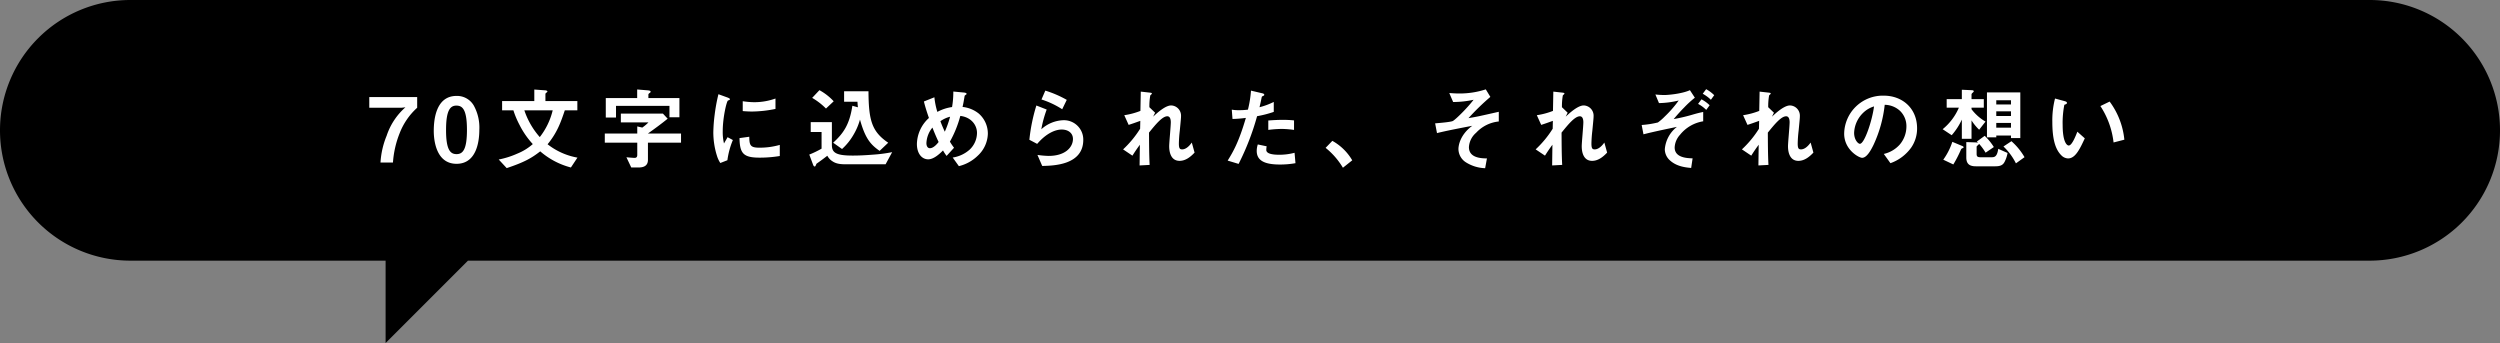
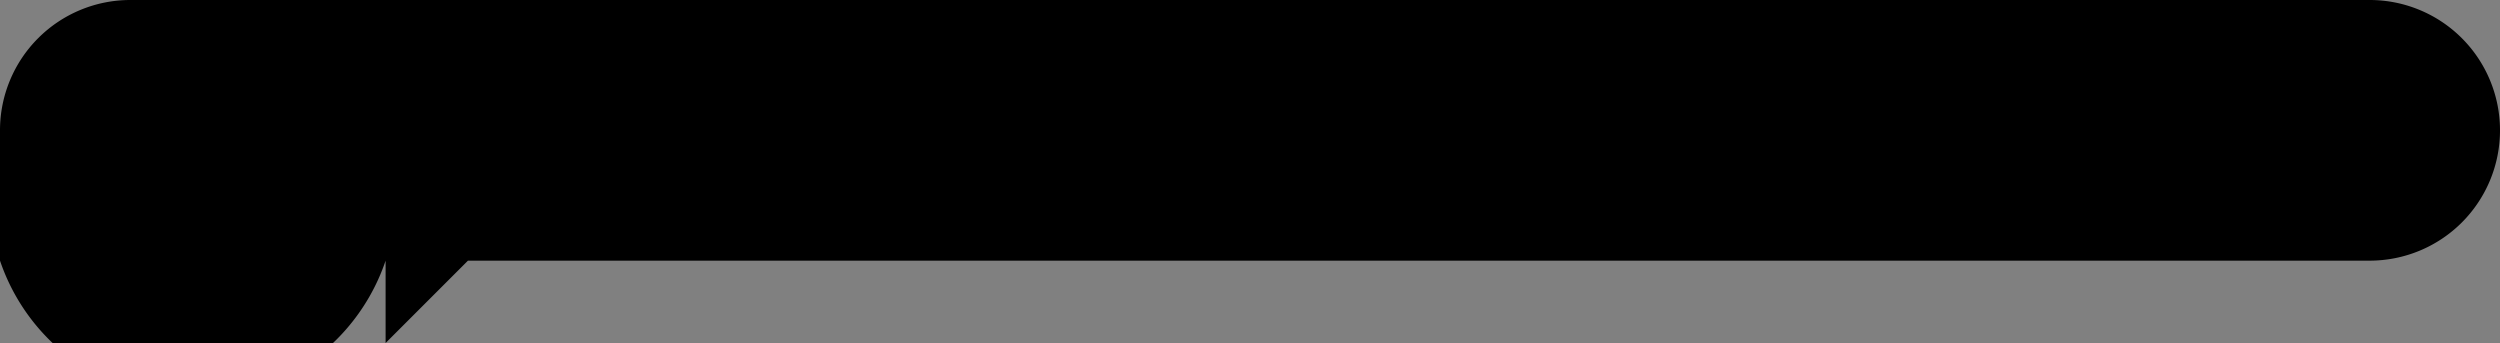
<svg xmlns="http://www.w3.org/2000/svg" width="892" height="122.384" viewBox="0 0 892 122.384">
  <rect x="0" y="0" width="892" height="122.384" fill="#808080" stroke="none" />
  <g id="グループ_3281" data-name="グループ 3281" transform="translate(-520 -521)">
-     <path id="合体_1" data-name="合体 1" d="M-6816.417-6h29.384l-29.384,29.384ZM-6907.5-6A46.5,46.5,0,0,1-6954-52.5,46.5,46.5,0,0,1-6907.5-99h799A46.5,46.5,0,0,1-6062-52.5,46.5,46.5,0,0,1-6108.5-6Z" transform="translate(7474 620)" />
-     <path id="パス_4164" data-name="パス 4164" d="M-297.152-19.552V-23.36H-314.24v3.808h11.456l1.44-.16A23.139,23.139,0,0,0-308.032-9.6,29.573,29.573,0,0,0-310.24,0h4.448a34.467,34.467,0,0,1,2.4-10.5A23.717,23.717,0,0,1-297.152-19.552Zm22.176,7.872a16.206,16.206,0,0,0-1.984-8.672,6.908,6.908,0,0,0-6.144-3.424c-7.456,0-8.128,8.672-8.128,12.512,0,3.008.7,11.712,8.128,11.712C-275.456.448-274.976-8.736-274.976-11.68Zm-4.416,0c0,6.88-1.376,8.672-3.712,8.672-2.08,0-3.776-1.28-3.744-8.672,0-7.072,1.536-8.64,3.68-8.64C-281.056-20.32-279.392-19.072-279.392-11.68Zm39.424,9.92a24.1,24.1,0,0,1-10.656-4.768c3.3-4,4.672-7.648,6.144-12.1H-240v-3.3h-11.392v-2.528c0-.256.32-.448.384-.512.16-.1.32-.224.32-.384,0-.32-.64-.416-.8-.416l-3.872-.288v4.128h-11.488v3.3h4.032a31.2,31.2,0,0,0,2.144,5.12A29.787,29.787,0,0,0-255.9-6.592a19.192,19.192,0,0,1-5.5,3.392,30.407,30.407,0,0,1-6.656,2.112l2.848,3.072C-259.1-.064-256.48-1.472-253.248-4A27.072,27.072,0,0,0-242.3,1.76ZM-248.8-18.624a24.957,24.957,0,0,1-4.608,9.536,27.511,27.511,0,0,1-5.5-9.536Zm45.216,2.464v-6.848h-11.072v-1.248c0-.192.192-.384.416-.544s.384-.256.384-.48c0-.384-.64-.448-.928-.48l-3.872-.32v3.072h-11.2v6.944h3.648v-4.16h19.072v4.064Zm.576,9.056v-3.264h-11.808c2.368-1.664,4.992-3.616,7.04-5.28l-1.7-1.824H-224.48v3.136h9.856a15.085,15.085,0,0,1-2.208,1.856l-1.792-.416v2.528h-11.584V-7.1h11.584V-2.72c0,.768-.352,1.056-.992,1.056-.256,0-2.3-.16-2.88-.224l1.728,3.648h2.592c1.92,0,3.36-.64,3.36-2.72V-7.1Zm33.7-12.032v-3.712a22.354,22.354,0,0,1-7.584,1.312,28.187,28.187,0,0,1-4.1-.352v3.52c1.7.16,3.168.16,3.424.16A42.977,42.977,0,0,0-169.312-19.136Zm1.536,16.8V-6.3a26.1,26.1,0,0,1-7.3.992c-3.232,0-3.552-.864-3.584-3.9l-3.488.48c.1,5.408,1.312,6.976,7.136,6.976A43.739,43.739,0,0,0-167.776-2.336Zm-16.736-5.7L-186.4-9.056c-.7,1.248-.9,1.568-1.28,2.24a17.6,17.6,0,0,1-.448-4.384c0-4.832,1.376-10.624,1.856-10.912.064-.032.48-.192.544-.224a.379.379,0,0,0,.16-.288c0-.256-.608-.48-.832-.576l-3.264-1.184a63.071,63.071,0,0,0-1.344,7.3,56.6,56.6,0,0,0-.48,6.3,27.879,27.879,0,0,0,1.312,8.416A9.8,9.8,0,0,0-188.992.16l2.528-.992A28.39,28.39,0,0,1-184.512-8.032Zm55.424.96c-5.888-4-6.976-8-7.04-18.368h-8.7V-21.7h4.768c.032.576.064,1.088.16,1.984l-1.984-.544c-1.024,6.88-3.3,9.92-6.848,13.184l3.168,2.24a20.817,20.817,0,0,0,4-4.928,22.147,22.147,0,0,0,2.4-5.568c1.92,6.912,3.872,8.96,7.008,11.168Zm-19.456-14.784a19.747,19.747,0,0,0-5.088-3.968l-2.592,2.752a23.15,23.15,0,0,1,4.928,3.808ZM-127.68-3.712a52.654,52.654,0,0,1-6.944.9c-2.4.192-4.768.32-7.168.32-6.048,0-7.392-1.088-7.392-3.808v-8.128h-7.552v3.52h3.872V-4.96a33.529,33.529,0,0,1-4.384,2.112l1.376,3.68c.1.224.256.576.544.576.224,0,.256-.1.544-.736.1-.256.1-.256.384-.448,1.664-1.152,3.264-2.4,3.584-2.656A5.539,5.539,0,0,0-149.472-.8c.9.672,1.984,1.408,4.832,1.408h14.624Zm34.144-6.528a9.46,9.46,0,0,0-3.232-7.232,11,11,0,0,0-5.792-2.368c.32-1.44.352-1.664.736-3.9,0-.128.16-.256.256-.32.32-.224.448-.288.448-.448,0-.384-.736-.448-1.024-.48l-3.712-.352a31.744,31.744,0,0,1-.448,5.536,15.6,15.6,0,0,0-5.248,1.728,26.473,26.473,0,0,1-1.056-5.216l-3.744,1.5c.416,1.7.9,3.3,1.792,5.888a12.848,12.848,0,0,0-4.288,9.28c0,3.456,1.792,5.472,4.032,5.472,2.112,0,4.352-2.24,5.28-3.168a17.226,17.226,0,0,0,1.28,1.952L-105.6-5.28a21.121,21.121,0,0,1-1.472-2.176,39.5,39.5,0,0,0,3.712-9.184c3.872.448,5.952,3.264,5.952,6.048A8.28,8.28,0,0,1-100-4.64a11.684,11.684,0,0,1-6.08,2.848l2.208,3.072a14.461,14.461,0,0,0,6.656-3.648A11.089,11.089,0,0,0-93.536-10.24Zm-13.472-6.112a35.333,35.333,0,0,1-1.888,5.344c-.64-1.376-1.12-2.528-1.568-3.744A9.972,9.972,0,0,1-107.008-16.352Zm-4.1,9.024c-.448.576-1.76,2.208-3.1,2.208-.864,0-1.248-.864-1.248-1.792a9.3,9.3,0,0,1,2.144-5.568C-112.288-9.888-111.776-8.768-111.1-7.328Zm45.728-15.04a38.022,38.022,0,0,0-7.648-3.3L-74.4-22.5a30.311,30.311,0,0,1,7.392,3.488ZM-59.488-8.1a6.906,6.906,0,0,0-7.1-7.008,12.306,12.306,0,0,0-7.872,3.232,40.883,40.883,0,0,1,1.92-7.04l-3.68-1.44a62.466,62.466,0,0,0-2.5,12.224l2.784,1.472c3.3-3.84,6.528-5.12,8.736-5.12,2.4,0,4.032,1.312,4.032,3.36,0,2.944-2.72,6.048-8.672,6.048a32.045,32.045,0,0,1-4-.352l1.7,3.936C-70.176,1.12-59.488.928-59.488-8.1Zm39.712,4.544-.992-3.584C-22.08-5.28-23.3-4.7-24.192-4.7c-.864,0-1.184-.352-1.184-2.112a44.432,44.432,0,0,1,.32-4.512c.416-4.288.448-4.64.448-5.216a3.646,3.646,0,0,0-3.52-3.84c-2.144,0-5.184,2.848-6.432,4l.7-1.408L-35.9-19.744a22.418,22.418,0,0,1,.32-4.224c.1-.1.576-.512.576-.608,0-.288-.288-.32-.8-.384l-3.168-.352-.128,6.88a26.1,26.1,0,0,1-5.76,1.536L-43.3-13.44c1.6-.512,2.464-.832,4.16-1.44l-.064,2.816A36.616,36.616,0,0,1-45.28-4.7l3.328,2.24c1.12-1.76,1.664-2.528,2.656-3.9l-.1,7.392,3.584-.192C-36-2.912-36-6.24-36.032-10.688c2.24-2.752,4.7-5.824,6.528-5.824,1.088,0,1.248,1.312,1.248,2.144,0,1.344-.576,7.3-.576,8.512,0,.8,0,5.248,3.712,5.248C-23.008-.608-21.248-1.984-19.776-3.552Zm35.488-8.1V-15.04a36.749,36.749,0,0,0-4.224-.192c-1.7,0-3.3.1-4.96.224v3.36a39.218,39.218,0,0,1,4.8-.352A34.777,34.777,0,0,1,15.712-11.648ZM8.48-18.08v-3.552a25.028,25.028,0,0,1-5.088,1.888c.224-.9.48-2.048.768-3.488.064-.32.128-.352.544-.544.288-.128.384-.224.384-.448,0-.352-.736-.512-.8-.512L.352-25.664A38.859,38.859,0,0,1-.736-18.88a23.218,23.218,0,0,1-3.168.192A12.911,12.911,0,0,1-6.5-18.88l.256,3.328a42.19,42.19,0,0,0,4.768-.384C-4-7.264-6.048-3.808-7.968-.7L-4.064.48A90.752,90.752,0,0,0,2.528-16.544,38.621,38.621,0,0,0,8.48-18.08ZM16.224.224,15.9-3.488a21.067,21.067,0,0,1-5.632.7c-.736,0-3.168-.032-4.064-.864a1.1,1.1,0,0,1-.384-.96,6.051,6.051,0,0,1,.128-1.184L2.784-6.464A7.416,7.416,0,0,0,2.4-4.16C2.4-.9,4.864.7,10.624.7A30.951,30.951,0,0,0,16.224.224ZM26.976-5.248a26.31,26.31,0,0,1,6.176,7.1L36.48-.8a18.823,18.823,0,0,0-7.1-6.944Zm61.792-9.408v-3.456c-1.024.224-5.92,1.344-7.04,1.568-1.792.384-3.136.576-3.776.7a85.413,85.413,0,0,1,7.808-7.584l-1.632-2.688a29.886,29.886,0,0,1-9.472,1.472c-1.472,0-2.528-.1-3.552-.16l1.376,3.2a34.14,34.14,0,0,0,7.3-.8c-2.3,3.008-6.432,7.072-7.424,7.584-.768.384-5.184.736-6.3.832L66.72-10.5c.544-.16.864-.224,1.28-.32,3.3-.768,7.52-1.568,11.3-2.3-4.832,3.584-4.928,7.808-4.928,8.288a5.693,5.693,0,0,0,2.592,4.7A13.7,13.7,0,0,0,83.9,2.016l.64-3.488C82.592-1.5,78.112-1.6,78.112-5.5a7.284,7.284,0,0,1,2.56-5.12A12.736,12.736,0,0,1,88.768-14.656Zm38.656,11.1-.992-3.584C125.12-5.28,123.9-4.7,123.008-4.7c-.864,0-1.184-.352-1.184-2.112a44.431,44.431,0,0,1,.32-4.512c.416-4.288.448-4.64.448-5.216a3.646,3.646,0,0,0-3.52-3.84c-2.144,0-5.184,2.848-6.432,4l.7-1.408L111.3-19.744a22.418,22.418,0,0,1,.32-4.224c.1-.1.576-.512.576-.608,0-.288-.288-.32-.8-.384l-3.168-.352-.128,6.88a26.1,26.1,0,0,1-5.76,1.536L103.9-13.44c1.6-.512,2.464-.832,4.16-1.44L108-12.064a36.616,36.616,0,0,1-6.08,7.36l3.328,2.24c1.12-1.76,1.664-2.528,2.656-3.9l-.1,7.392,3.584-.192c-.192-3.744-.192-7.072-.224-11.52,2.24-2.752,4.7-5.824,6.528-5.824,1.088,0,1.248,1.312,1.248,2.144,0,1.344-.576,7.3-.576,8.512,0,.8,0,5.248,3.712,5.248C124.192-.608,125.952-1.984,127.424-3.552Zm38.208-20.48a12.5,12.5,0,0,0-2.88-2.144l-1.216,1.632a13.4,13.4,0,0,1,2.912,2.144ZM164-20.448a12.536,12.536,0,0,0-2.912-2.112l-1.216,1.632a12.019,12.019,0,0,1,2.912,2.144Zm-2.3,5.728v-3.328c-1.312.256-2.368.544-3.392.832a59.915,59.915,0,0,1-7.136,1.7c1.6-1.92,3.008-3.392,3.712-4.1a36.277,36.277,0,0,1,3.84-3.52l-1.76-2.688c-2.976,1.344-7.968,1.728-9.056,1.728a29.982,29.982,0,0,1-3.264-.192l1.28,3.072a31.138,31.138,0,0,0,7.04-.928,40.287,40.287,0,0,1-4.992,5.728,18.3,18.3,0,0,1-2.432,2.112,34.616,34.616,0,0,1-5.792.9l.64,3.328c3.808-.992,9.952-2.24,11.936-2.656a11.292,11.292,0,0,0-4.32,8A5.374,5.374,0,0,0,149.92-.7c2.432,2.176,5.7,2.464,7.488,2.624L157.92-1.5c-1.824-.064-6.4-.16-6.4-3.872a7.13,7.13,0,0,1,1.92-4.544A13.28,13.28,0,0,1,161.7-14.72ZM201.024-3.552l-.992-3.584C198.72-5.28,197.5-4.7,196.608-4.7c-.864,0-1.184-.352-1.184-2.112a44.435,44.435,0,0,1,.32-4.512c.416-4.288.448-4.64.448-5.216a3.646,3.646,0,0,0-3.52-3.84c-2.144,0-5.184,2.848-6.432,4l.7-1.408L184.9-19.744a22.419,22.419,0,0,1,.32-4.224c.1-.1.576-.512.576-.608,0-.288-.288-.32-.8-.384l-3.168-.352-.128,6.88a26.1,26.1,0,0,1-5.76,1.536L177.5-13.44c1.6-.512,2.464-.832,4.16-1.44l-.064,2.816a36.616,36.616,0,0,1-6.08,7.36l3.328,2.24c1.12-1.76,1.664-2.528,2.656-3.9l-.1,7.392,3.584-.192c-.192-3.744-.192-7.072-.224-11.52,2.24-2.752,4.7-5.824,6.528-5.824,1.088,0,1.248,1.312,1.248,2.144,0,1.344-.576,7.3-.576,8.512,0,.8,0,5.248,3.712,5.248C197.792-.608,199.552-1.984,201.024-3.552Zm36.992-8.672c0-7.136-5.248-11.648-11.9-11.648A13.8,13.8,0,0,0,212-10.3c0,5.728,5.248,8.608,6.4,8.608,1.664,0,3.136-2.688,4.1-4.672a45.433,45.433,0,0,0,3.968-14.24,8.186,8.186,0,0,1,5.44,2.144,7.544,7.544,0,0,1,2.3,5.6A10.012,10.012,0,0,1,231.9-6.5a10.778,10.778,0,0,1-5.76,3.424l2.368,3.3a15.448,15.448,0,0,0,7.456-5.632A11.957,11.957,0,0,0,238.016-12.224Zm-15.36-7.808c-.64,4.992-3.392,13.344-5.056,13.344-.576,0-2.048-1.344-2.048-3.936a10.48,10.48,0,0,1,3.2-7.1A9.447,9.447,0,0,1,222.656-20.032Zm52.192,11.3V-25.024h-11.9V-8.992h3.328v-.64h5.248v.9Zm-3.328-7.872h-5.248v-1.664h5.248Zm0-4.128h-5.248v-1.5h5.248Zm0,8.288h-5.248v-1.7h5.248Zm-9.088-2.176a16.559,16.559,0,0,1-4.992-4.416v-.544h4.384v-3.04H257.44v-1.664c0-.224.16-.416.416-.64.128-.128.384-.32.384-.512,0-.32-.48-.384-.736-.384l-3.52-.16v3.36h-5.408v3.04h4.352a20.124,20.124,0,0,1-5.792,7.68l3.232,2.144a23.259,23.259,0,0,0,3.616-5.568V-8.48h3.456v-6.56a17.7,17.7,0,0,0,2.72,3.328Zm7.872,11.2L266.976-4.9c-.416,2.88-1.344,3.008-2.432,3.008H260.7c-1.152,0-1.44-.288-1.44-1.216V-5.728a5.245,5.245,0,0,1,.608-.608c.192-.192.224-.256.288-.32a19.079,19.079,0,0,1,2.3,3.136l2.944-2.016a20.244,20.244,0,0,0-3.264-4l-2.816,2.048a1.66,1.66,0,0,1,.416.384,8.8,8.8,0,0,0-1.216-.1l-2.944-.1v5.472c0,2.208,1.024,3.168,3.392,3.168h6.976c1.888,0,2.752-.512,3.3-1.6A10.868,10.868,0,0,0,270.3-3.424Zm6.048,1.5a22.949,22.949,0,0,0-4.672-5.7l-2.848,1.888A21.324,21.324,0,0,1,273.28.288ZM254.624-5.472c0-.256-.48-.448-.576-.48l-3.456-1.44a23.318,23.318,0,0,1-3.232,6.368l3.584,1.7A41.386,41.386,0,0,0,253.7-4.7c.128-.224.192-.256.7-.512A.275.275,0,0,0,254.624-5.472ZM311.968-8.16a27.2,27.2,0,0,0-5.248-13.6l-3.3,1.6a29.758,29.758,0,0,1,4.7,12.992Zm-14.112-.48L295.2-11.008c-.608,1.536-1.92,4.928-3.072,4.928-.64,0-2.176-1.152-2.176-7.392a33.172,33.172,0,0,1,.608-7.136c.544-.192.928-.32.928-.672,0-.384-.512-.544-.736-.608l-3.52-.96a31.164,31.164,0,0,0-.96,8.32c0,6.08,1.024,9.824,3.264,12A3.49,3.49,0,0,0,291.9-1.472C294.5-1.472,296.1-4.864,297.856-8.64Z" transform="translate(966 579)" fill="#fff" />
+     <path id="合体_1" data-name="合体 1" d="M-6816.417-6h29.384l-29.384,29.384ZA46.5,46.5,0,0,1-6954-52.5,46.5,46.5,0,0,1-6907.5-99h799A46.5,46.5,0,0,1-6062-52.5,46.5,46.5,0,0,1-6108.5-6Z" transform="translate(7474 620)" />
  </g>
</svg>